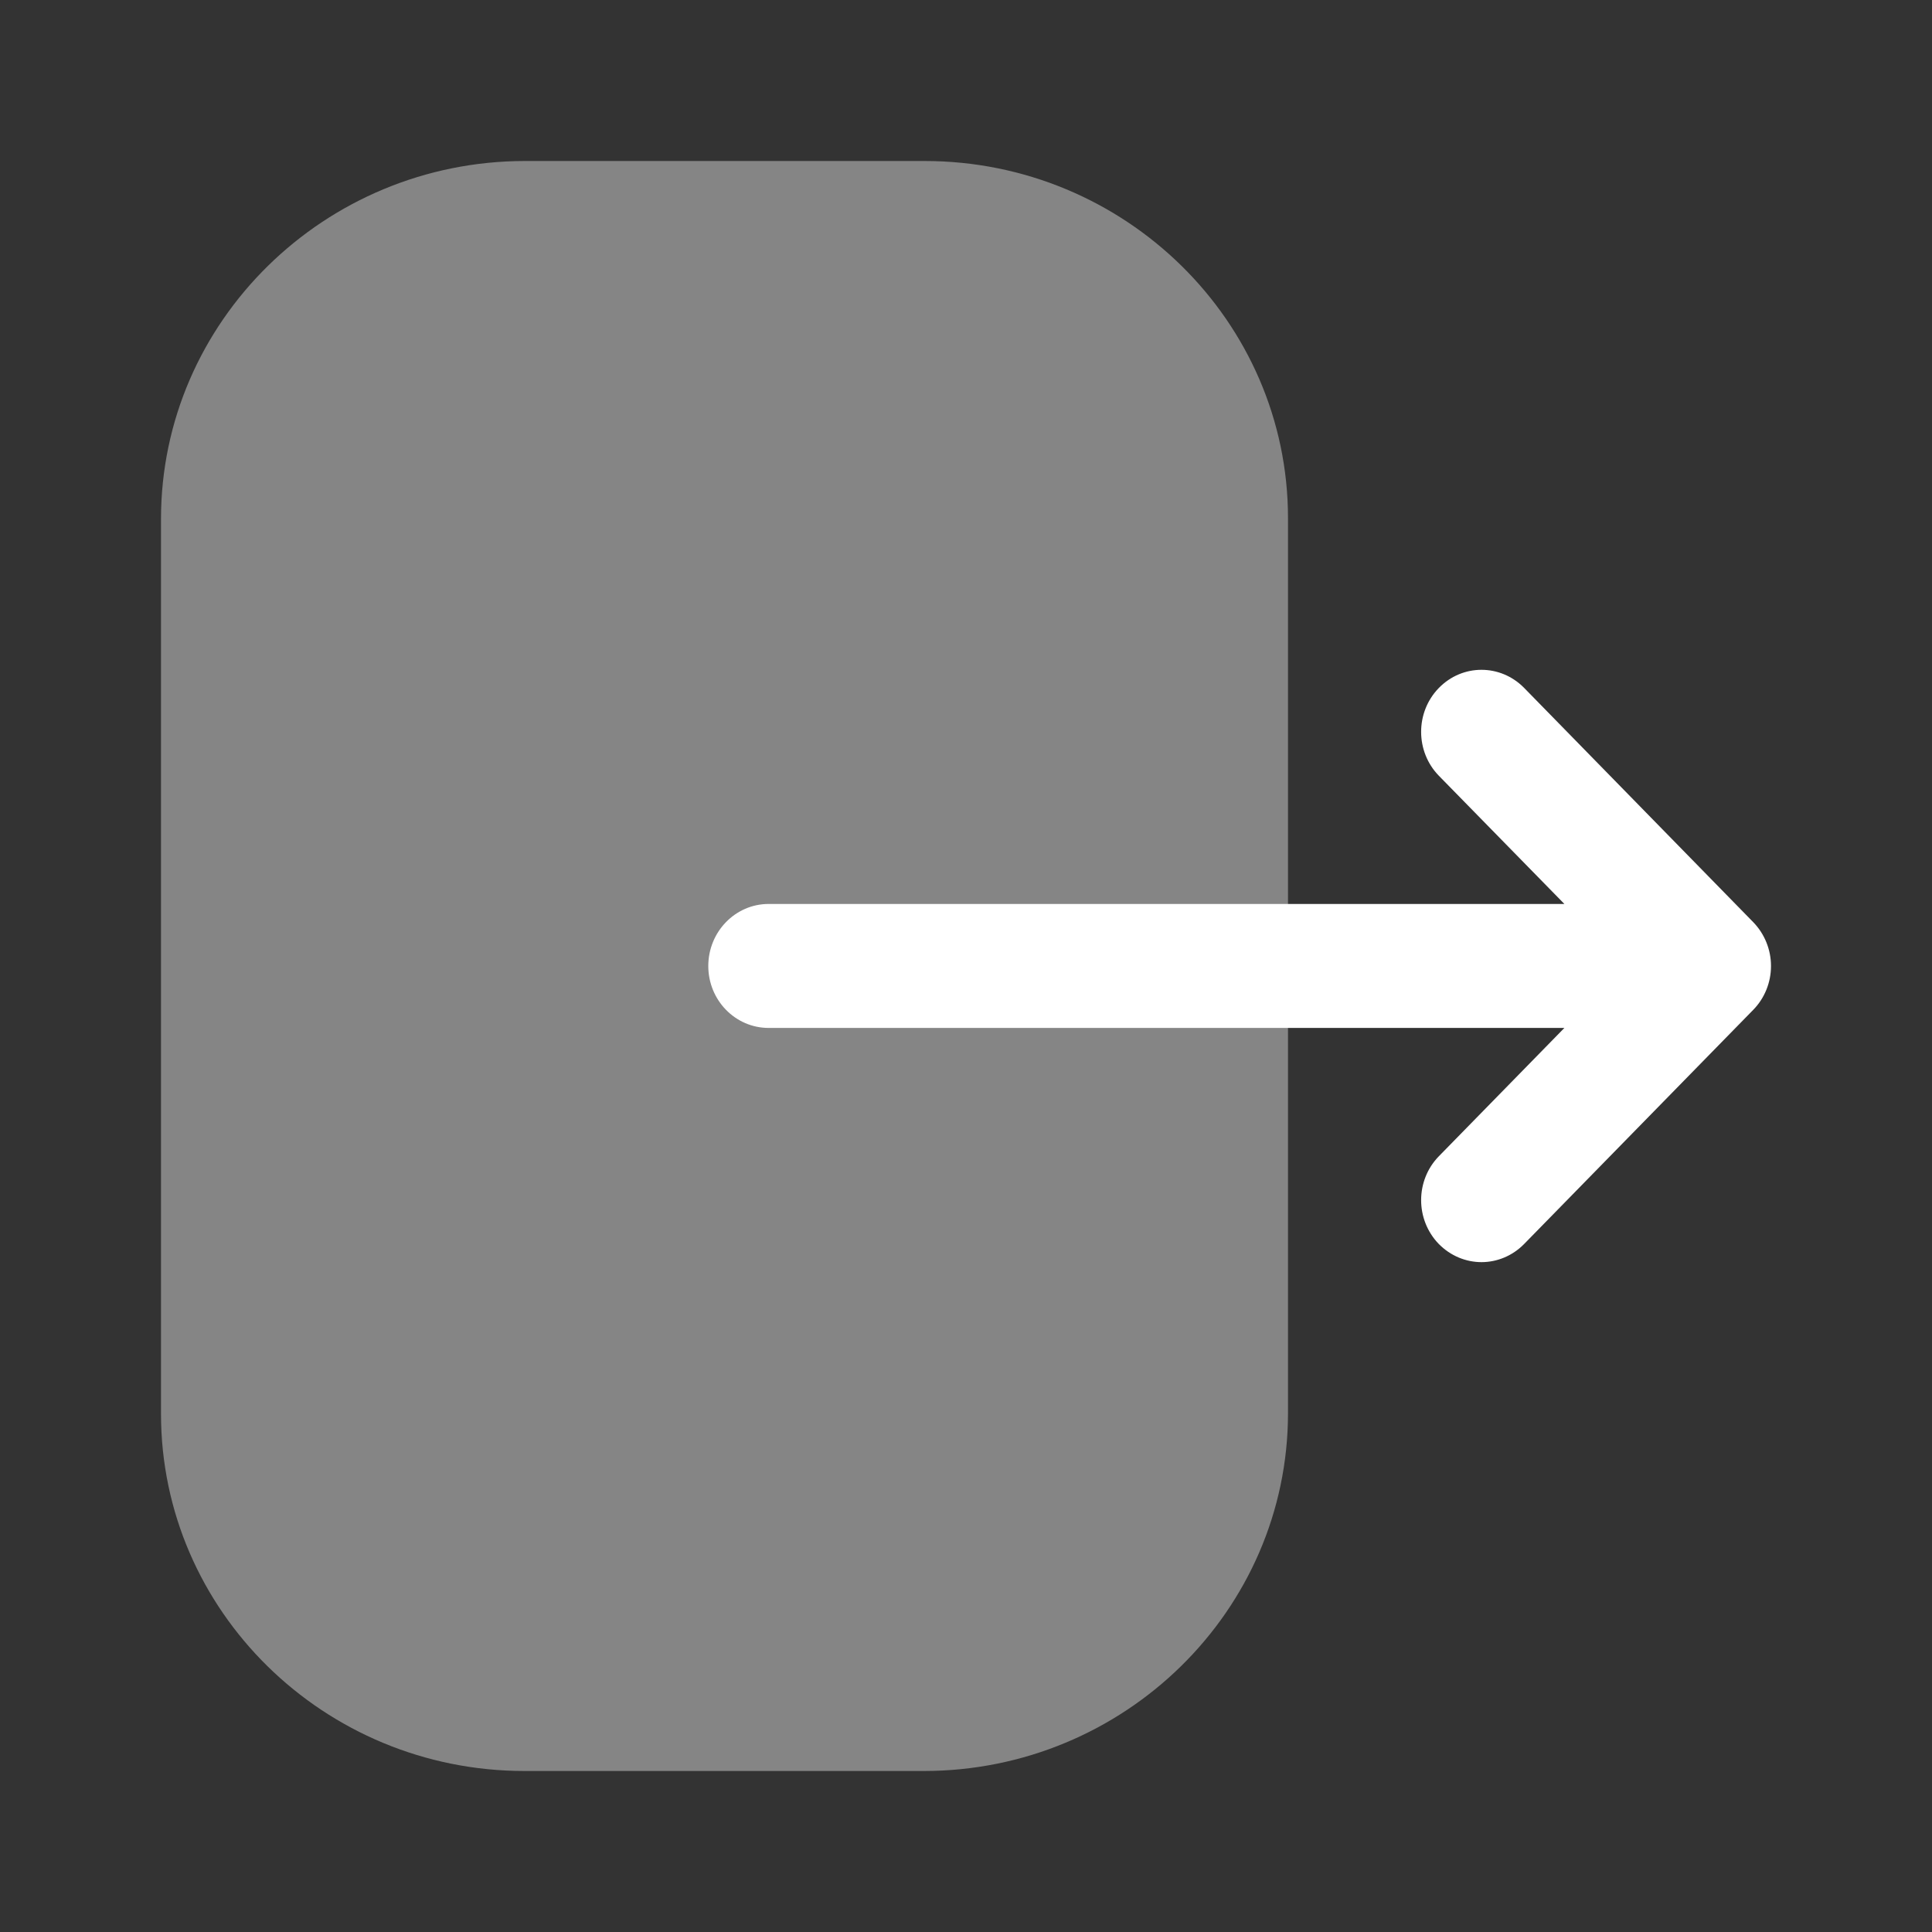
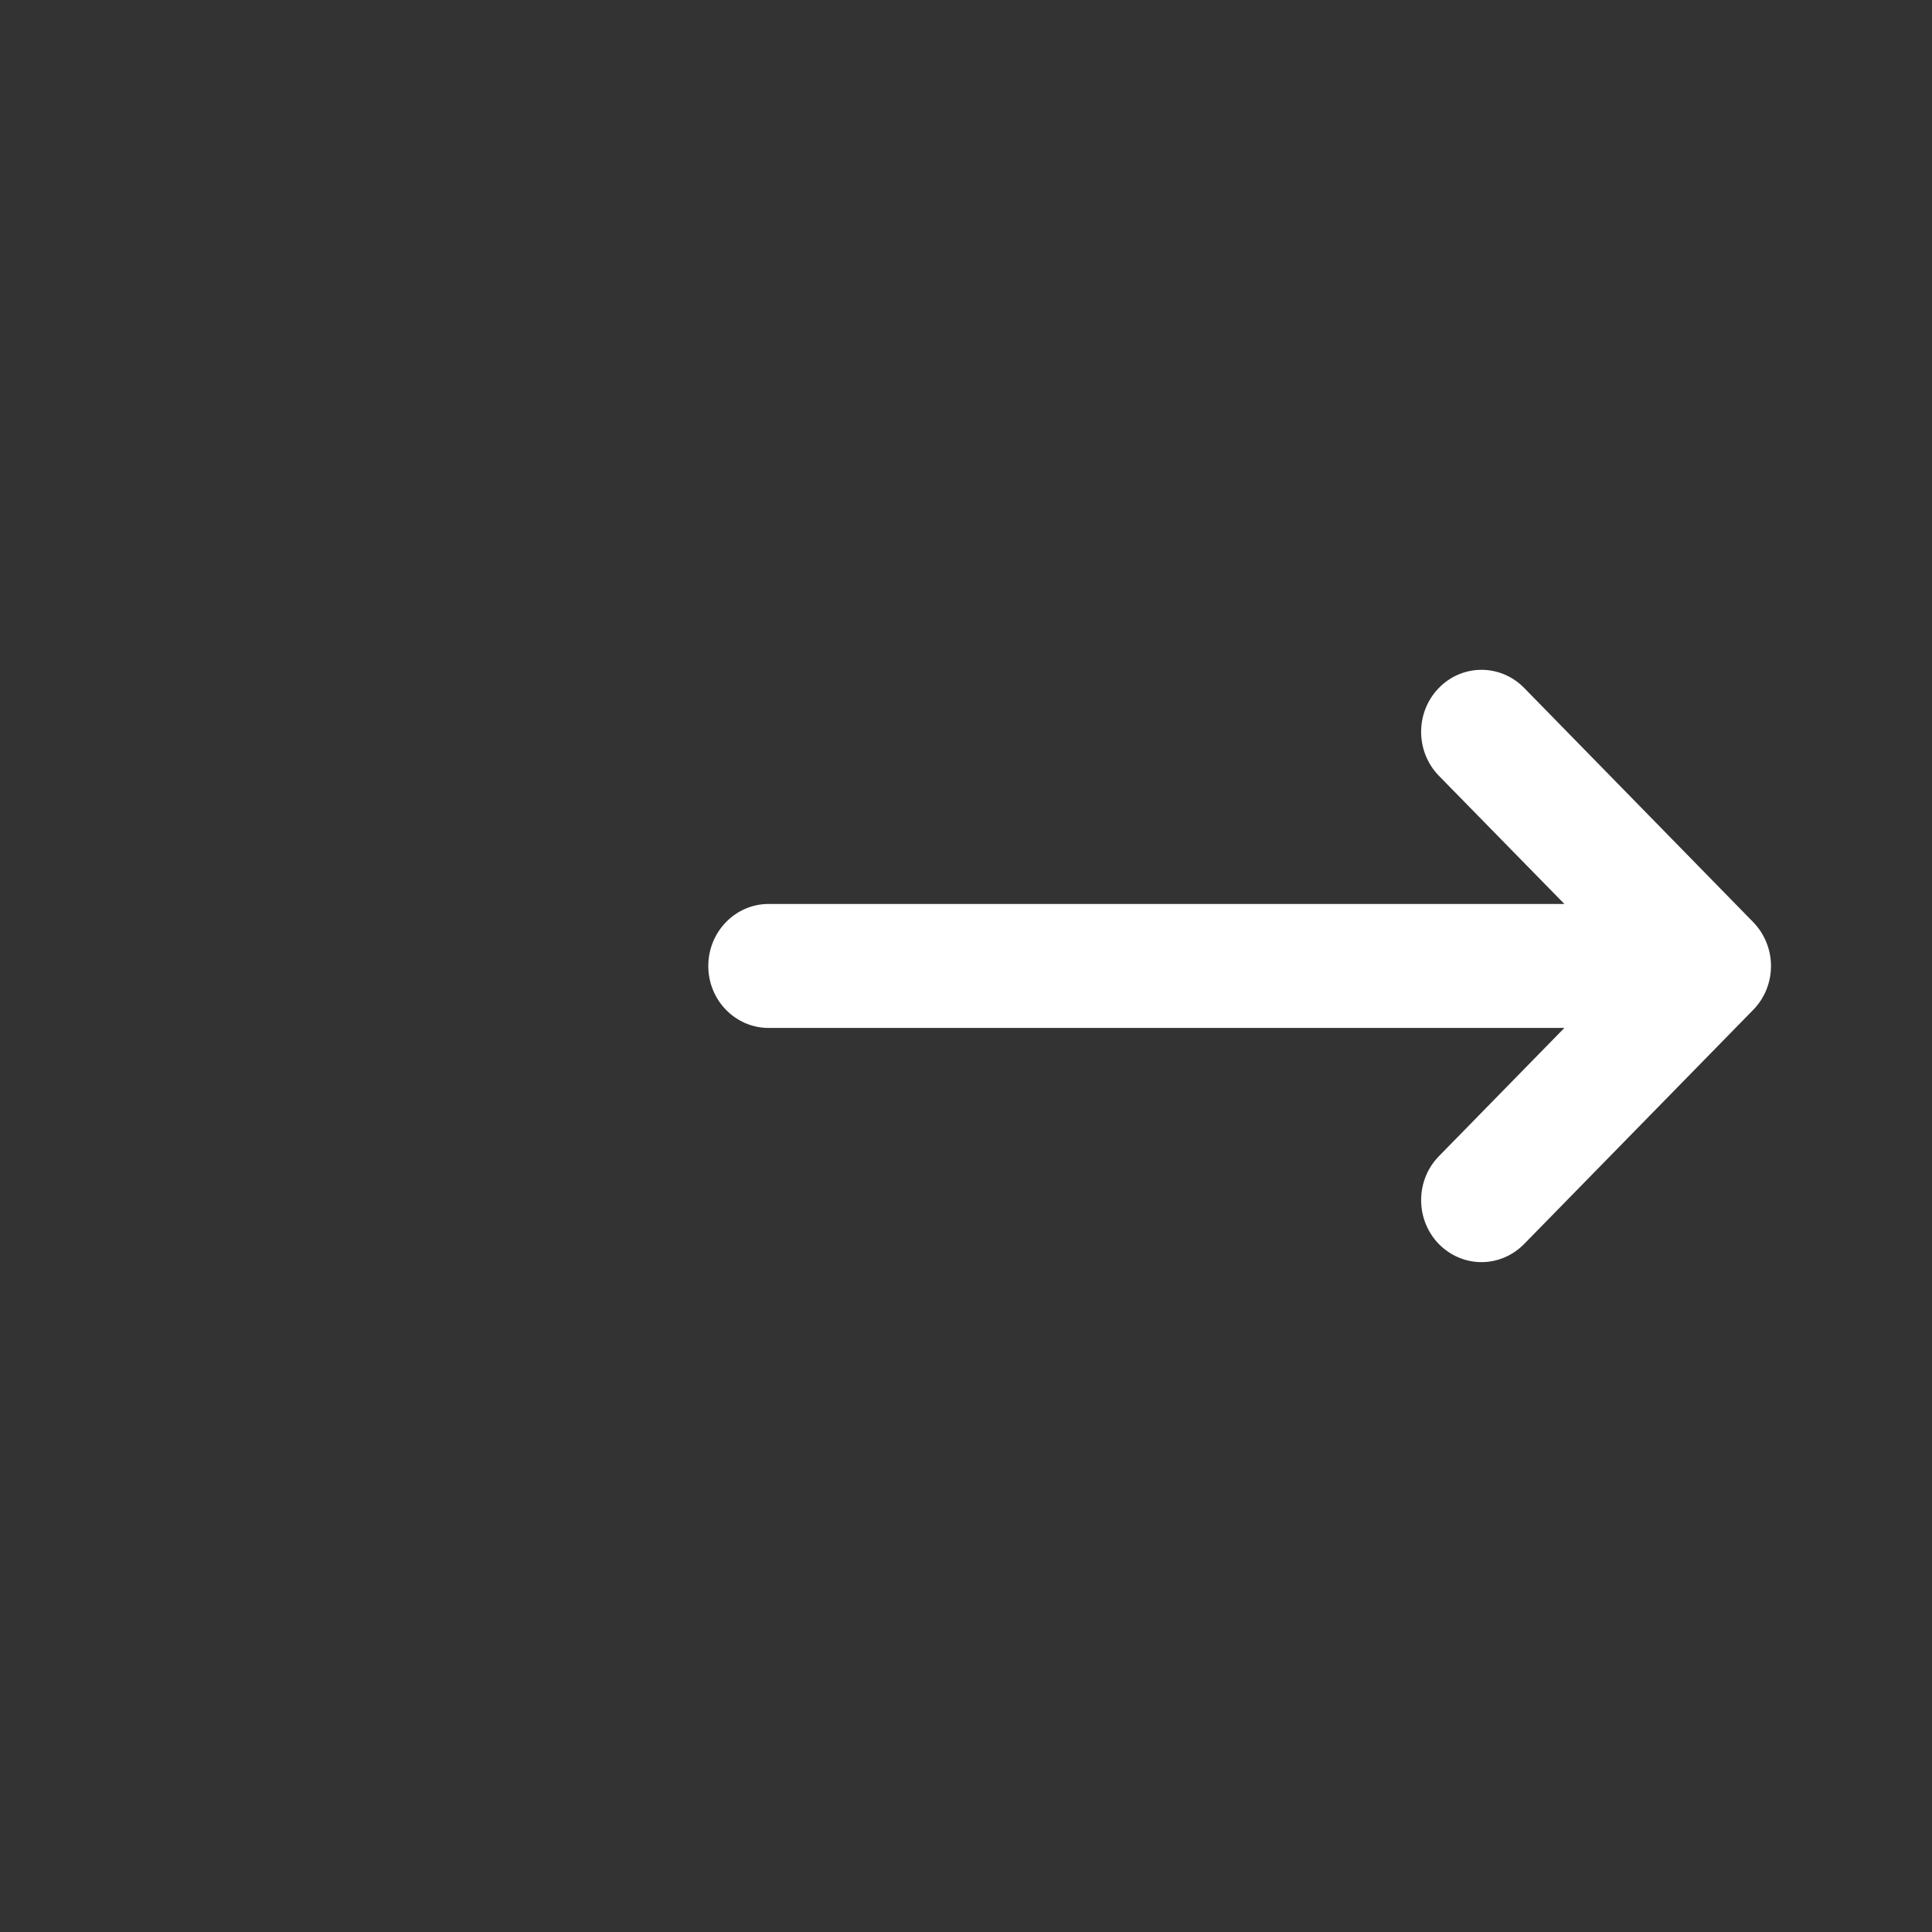
<svg xmlns="http://www.w3.org/2000/svg" width="18" height="18" viewBox="0 0 18 18" fill="none">
  <rect x="0" y="0" width="18" height="18" fill="#333333" stroke="none" />
-   <path opacity="0.4" d="M1.5 4.835C1.5 2.997 3.023 1.5 4.893 1.5H8.614C10.481 1.5 12 2.993 12 4.828V13.165C12 15.004 10.477 16.5 8.606 16.5H4.887C3.019 16.5 1.5 15.008 1.5 13.172V12.467V4.835Z" fill="white" />
  <path d="M16.334 8.591L14.2 6.409C13.979 6.184 13.624 6.184 13.404 6.411C13.185 6.637 13.186 7.003 13.406 7.228L14.575 8.422H13.454H7.161C6.851 8.422 6.599 8.681 6.599 9C6.599 9.319 6.851 9.577 7.161 9.577H14.575L13.406 10.772C13.186 10.997 13.185 11.362 13.404 11.589C13.515 11.702 13.659 11.759 13.803 11.759C13.946 11.759 14.09 11.702 14.2 11.59L16.334 9.409C16.44 9.301 16.5 9.154 16.5 9C16.5 8.847 16.44 8.7 16.334 8.591Z" fill="white" />
</svg>